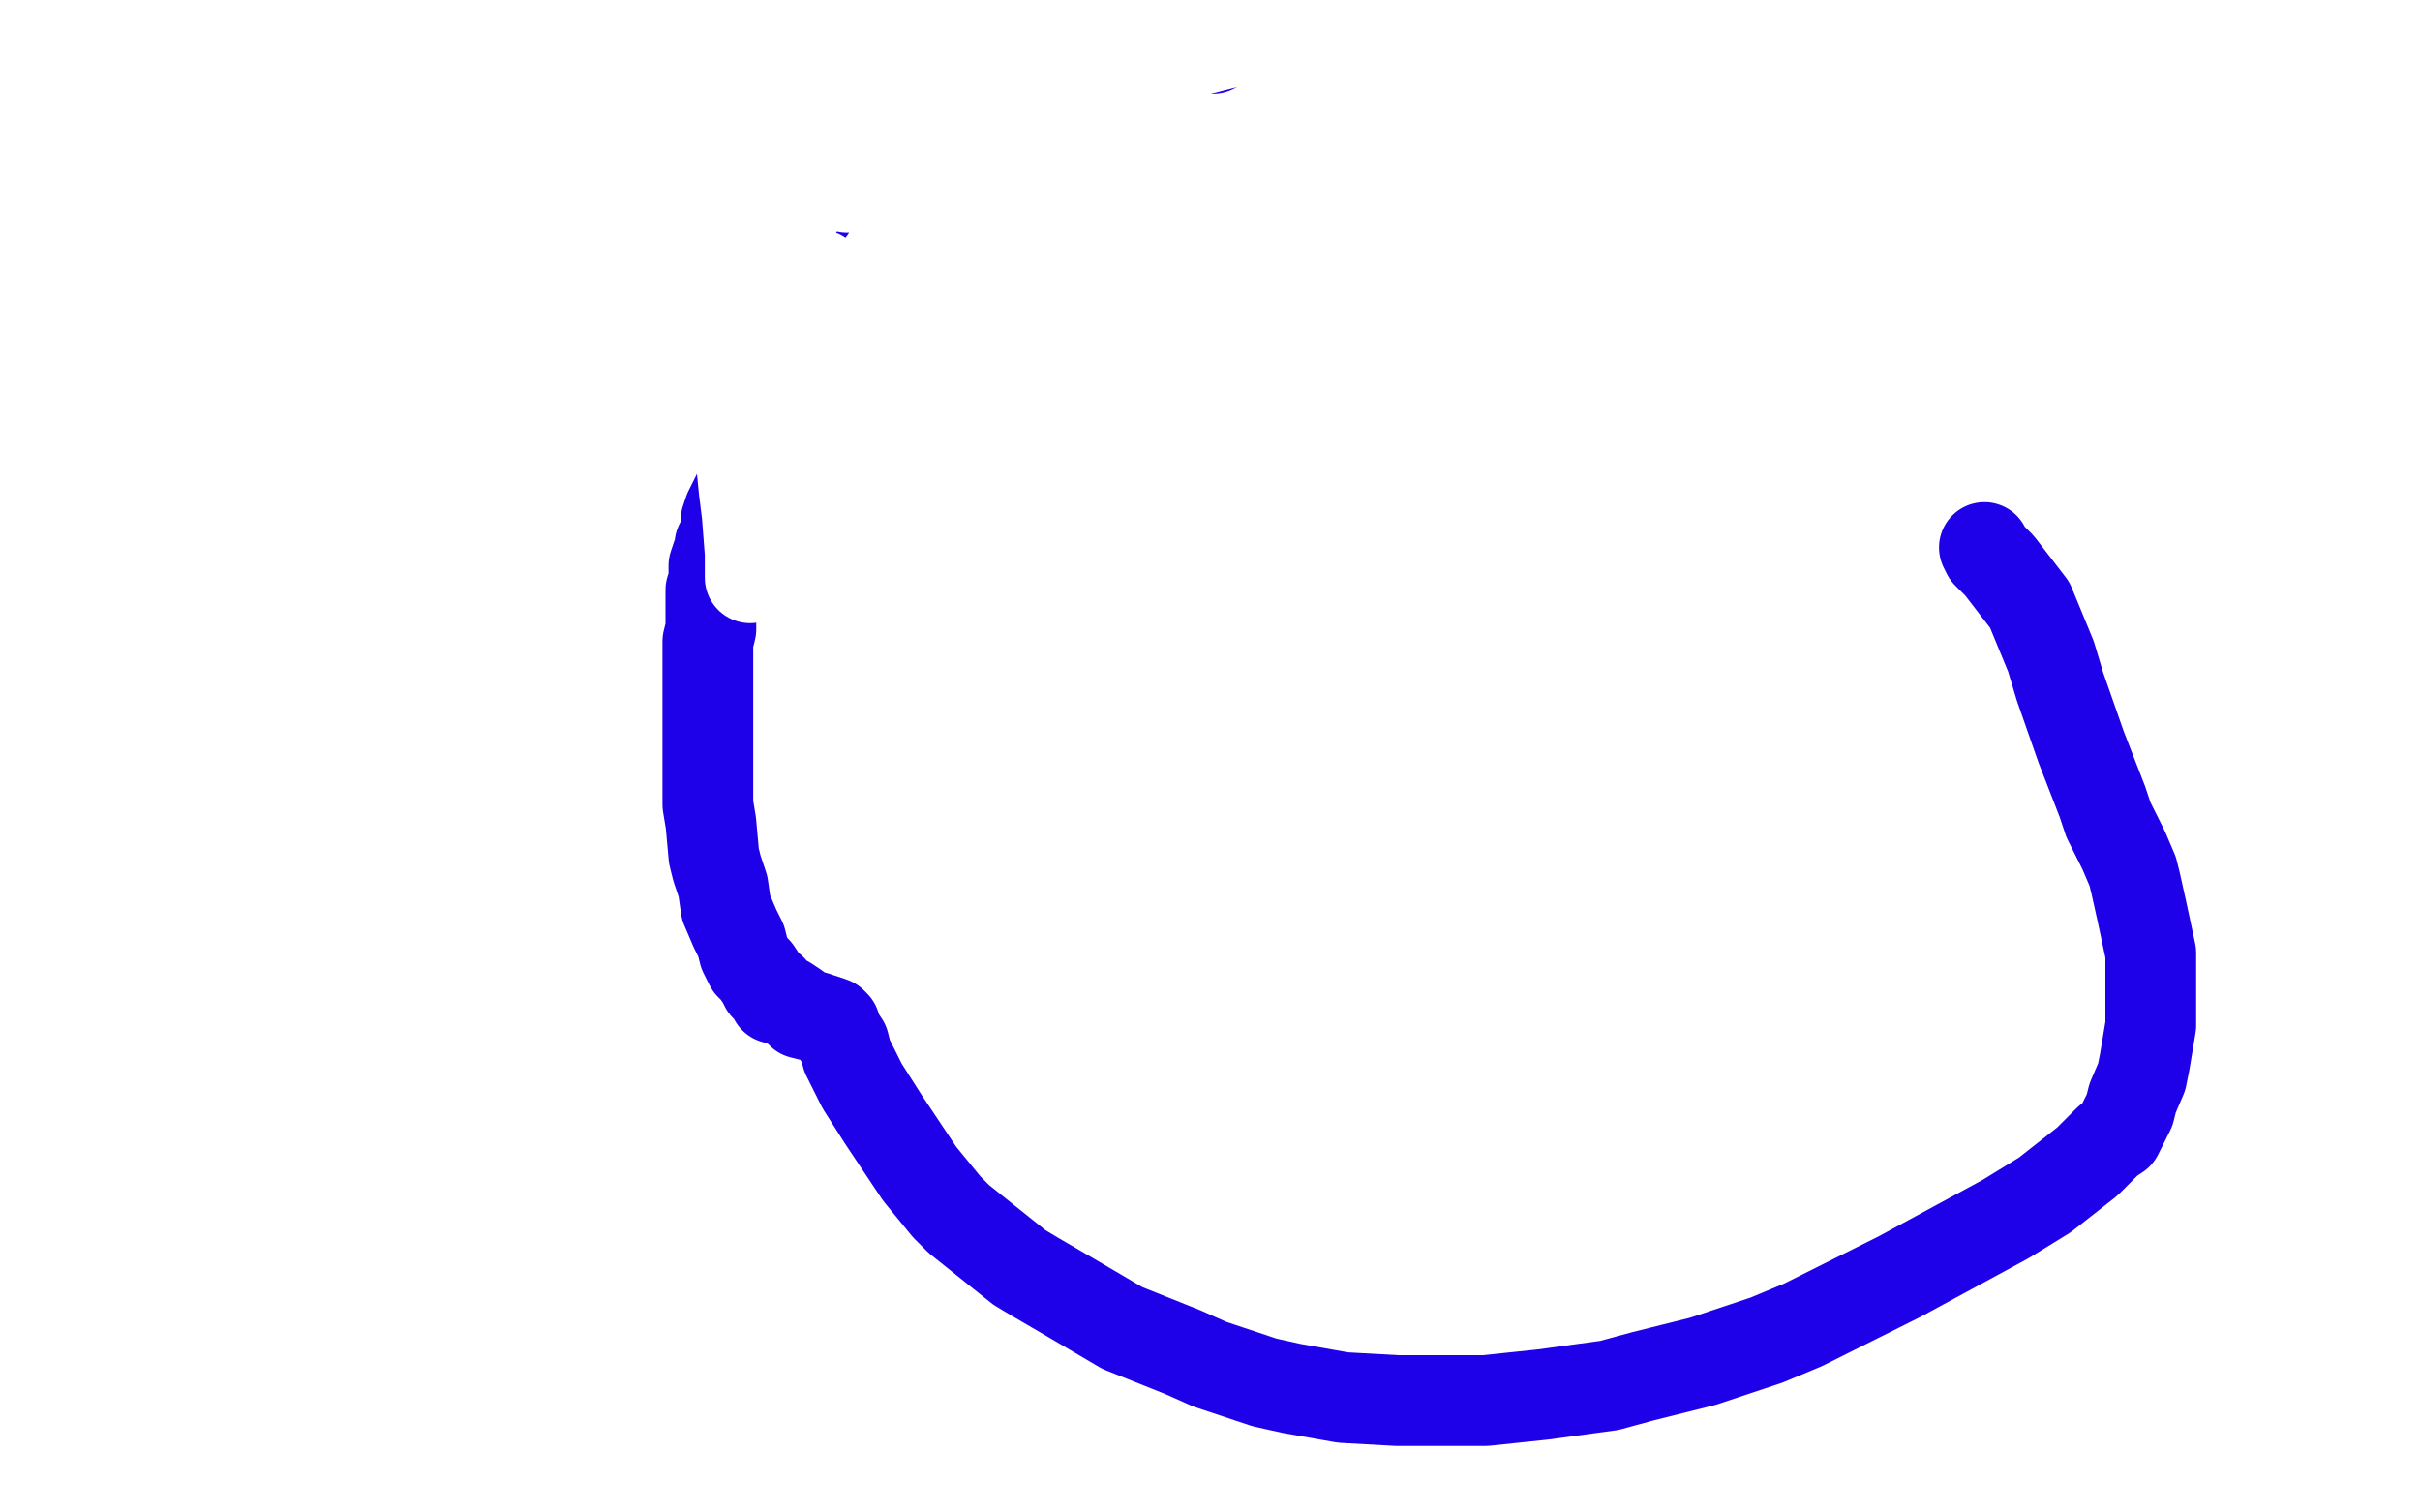
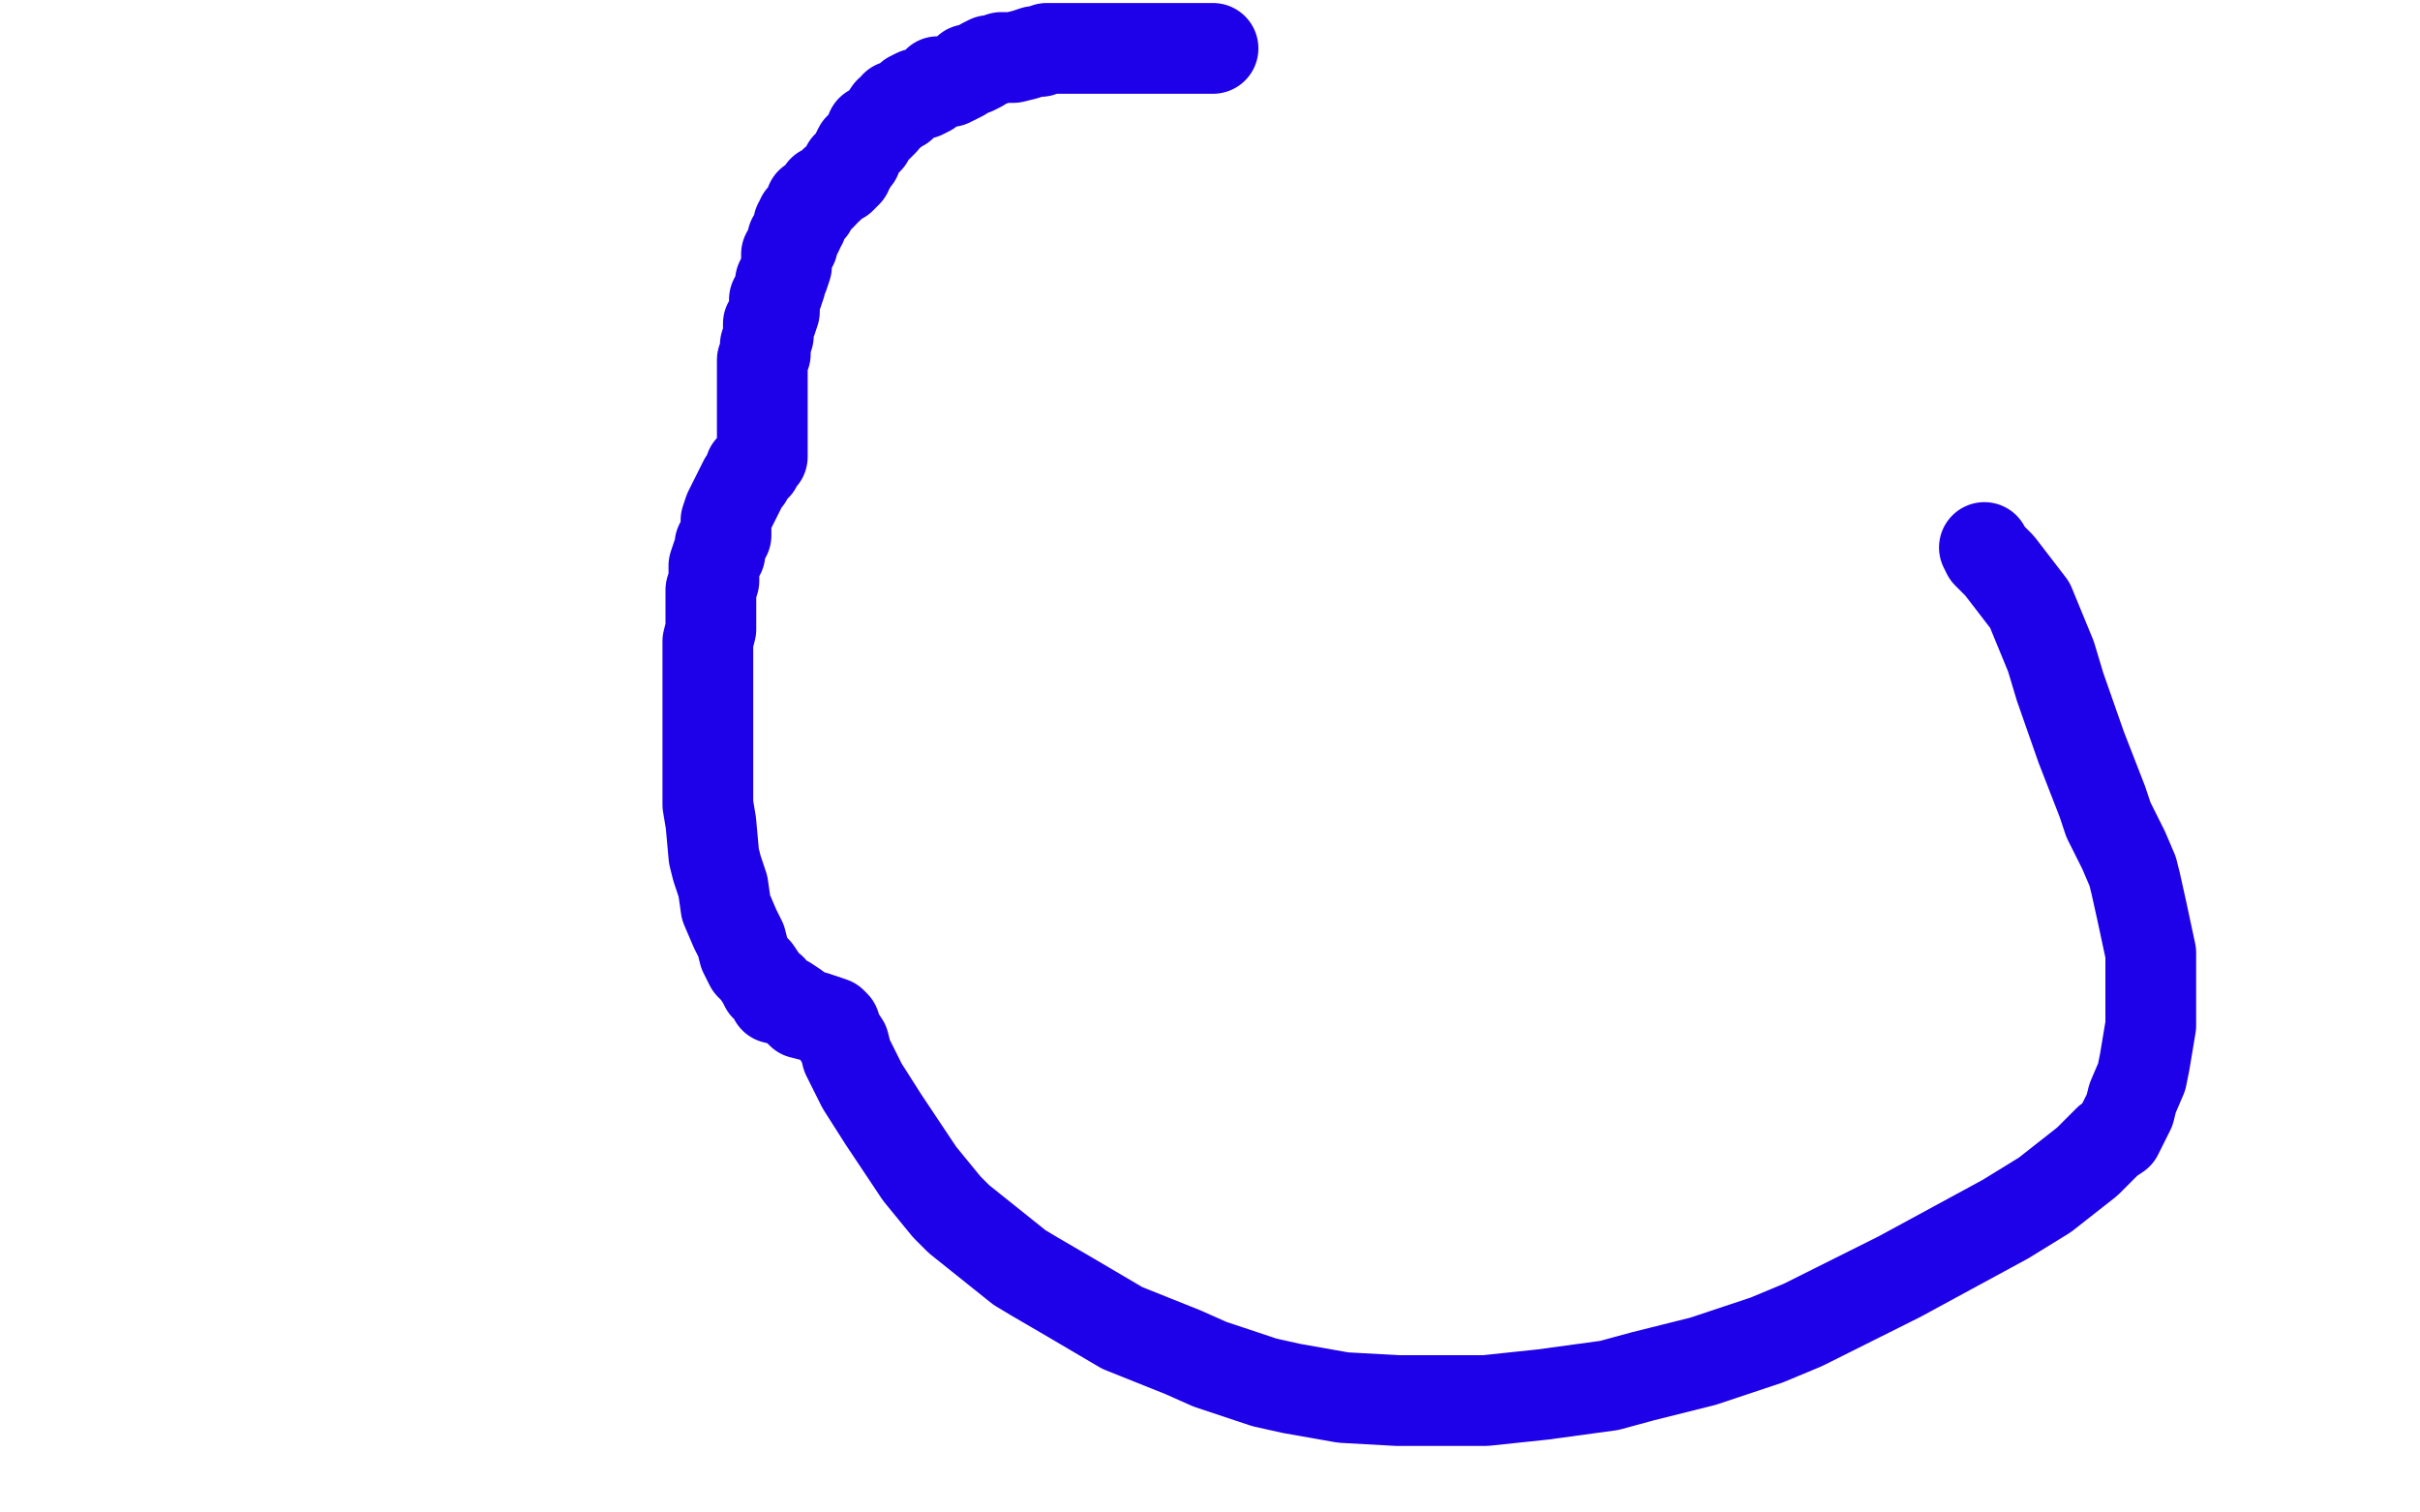
<svg xmlns="http://www.w3.org/2000/svg" width="800" height="500" version="1.1" style="stroke-antialiasing: false">
  <desc>This SVG has been created on https://colorillo.com/</desc>
-   <rect x="0" y="0" width="800" height="500" style="fill: rgb(255,255,255); stroke-width:0" />
  <polyline points="401,16 400,16 400,16 399,16 399,16 398,16 398,16 396,16 395,16 394,16 393,16 392,16 390,16 388,16 387,16 385,16 382,16 380,16 377,16 376,16 373,16 370,16 368,16 364,16 358,16 355,16 353,16 351,16 349,16 348,16 346,16 344,17 342,17 339,18 335,19 334,19 331,19 328,20 327,20 325,21 324,22 322,23 320,23 318,25 314,27 312,27 310,27 308,29 307,30 305,31 304,31 303,31 301,32 299,34 298,35 296,35 295,37 294,37 292,40 289,43 288,43 287,46 285,48 284,49 283,51 283,52 282,53 281,55 280,55 280,56 280,57 279,58 278,59 276,60 275,61 274,62 272,63 272,64 271,65 270,66 269,67 268,67 268,68 268,69 267,70 266,71 265,72 265,74 264,74 264,75 264,76 263,78 262,79 262,81 261,82 261,83 260,84 260,87 260,88 259,91 258,93 258,94 257,97 256,99 256,102 256,103 255,106 254,107 254,111 253,114 253,116 253,117 252,119 252,120 252,122 252,123 252,124 252,125 252,127 252,128 252,129 252,131 252,133 252,135 252,136 252,139 252,141 252,143 252,145 252,147 252,148 252,150 252,151 251,152 250,154 248,155 247,158 246,159 245,161 244,163 243,165 242,167 241,169 240,172 240,175 240,177 239,178 238,180 238,183 237,184 236,187 236,191 236,192 235,195 235,200 235,203 235,208 234,212 234,217 234,219 234,227 234,231 234,243 234,255 234,266 235,272 236,283 237,287 239,293 240,300 243,307 245,311 246,315 248,319 250,321 252,324 253,326 255,327 256,330 260,331 263,333 265,335 269,336 272,337 275,338 276,339 277,342 279,345 280,349 281,351 285,359 292,370 296,376 304,388 313,399 317,403 327,411 337,419 342,422 354,429 371,439 391,447 400,451 418,457 427,459 444,462 462,463 471,463 491,463 510,461 532,458 543,455 563,450 584,443 596,438 628,422 663,403 676,395 690,384 697,377 700,375 704,367 705,363 708,356 709,351 711,339 711,331 711,315 708,301 706,292 705,288 702,281 697,271 695,265 688,247 681,227 678,217 671,200 661,187 657,183 656,181" style="fill: none; stroke: #1e00e9; stroke-width: 30; stroke-linejoin: round; stroke-linecap: round; stroke-antialiasing: false; stroke-antialias: 0; opacity: 1.0" />
-   <polyline points="471,73 470,73 470,73 468,74 468,74 466,75 466,75 464,75 464,75 457,77 457,77 446,78 446,78 423,79 404,79 356,75 336,72 314,68 301,65 296,63 293,63 292,63 290,63 288,63 284,62 282,62 280,62 280,61 280,59 282,57 296,50 317,42 375,22 418,11 440,7 447,5 450,4 451,4 452,4 451,4 445,5 432,8 420,11 364,21 292,35 255,45 244,49 228,55 224,57 223,57 222,57 226,56 236,53 292,32 290,0 280,5 266,15 256,21 255,23 254,24 253,24 254,24 261,23 297,12 358,3 341,10 332,15 314,25 303,31 300,32 298,33 300,32 308,30 336,20 364,12 380,7 382,7 384,7 385,7 386,7 384,7 381,7 380,7 376,8 371,9 368,10 366,10 364,10 363,10 364,7 367,6 368,6 371,6 372,6 371,6 368,7 361,9 350,12 344,14 328,20 306,31 296,38 280,51 269,62 259,75 255,82 248,96 244,112 244,122 244,142 246,162 247,170 248,183 248,188 248,189 248,191 250,185 252,168 254,158 257,138 260,121 260,117 260,113 260,111 260,110 261,110 261,109 261,108 262,107 264,104 265,101 268,95 270,93 270,92 270,91 271,91" style="fill: none; stroke: #ffffff; stroke-width: 30; stroke-linejoin: round; stroke-linecap: round; stroke-antialiasing: false; stroke-antialias: 0; opacity: 1.0" />
</svg>